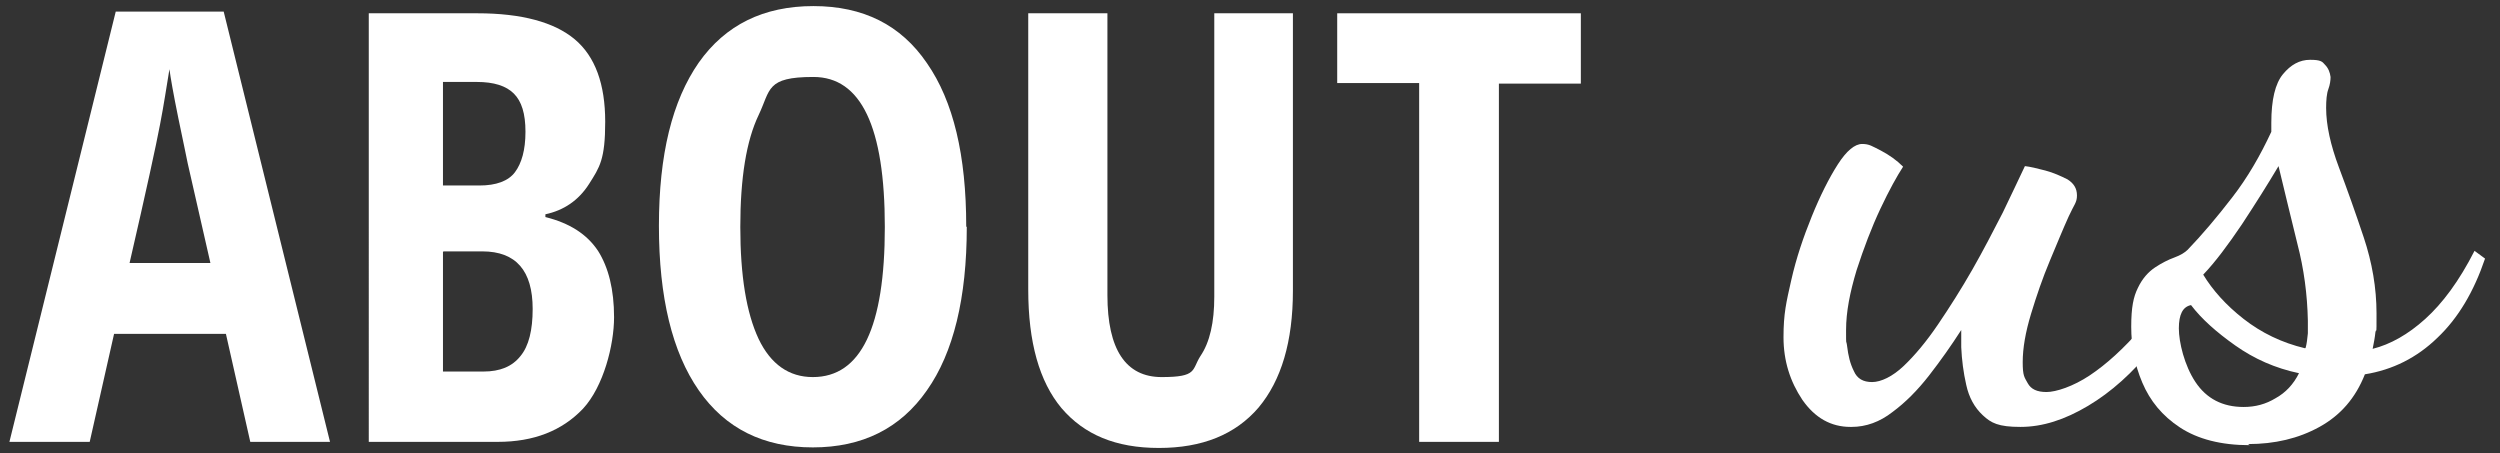
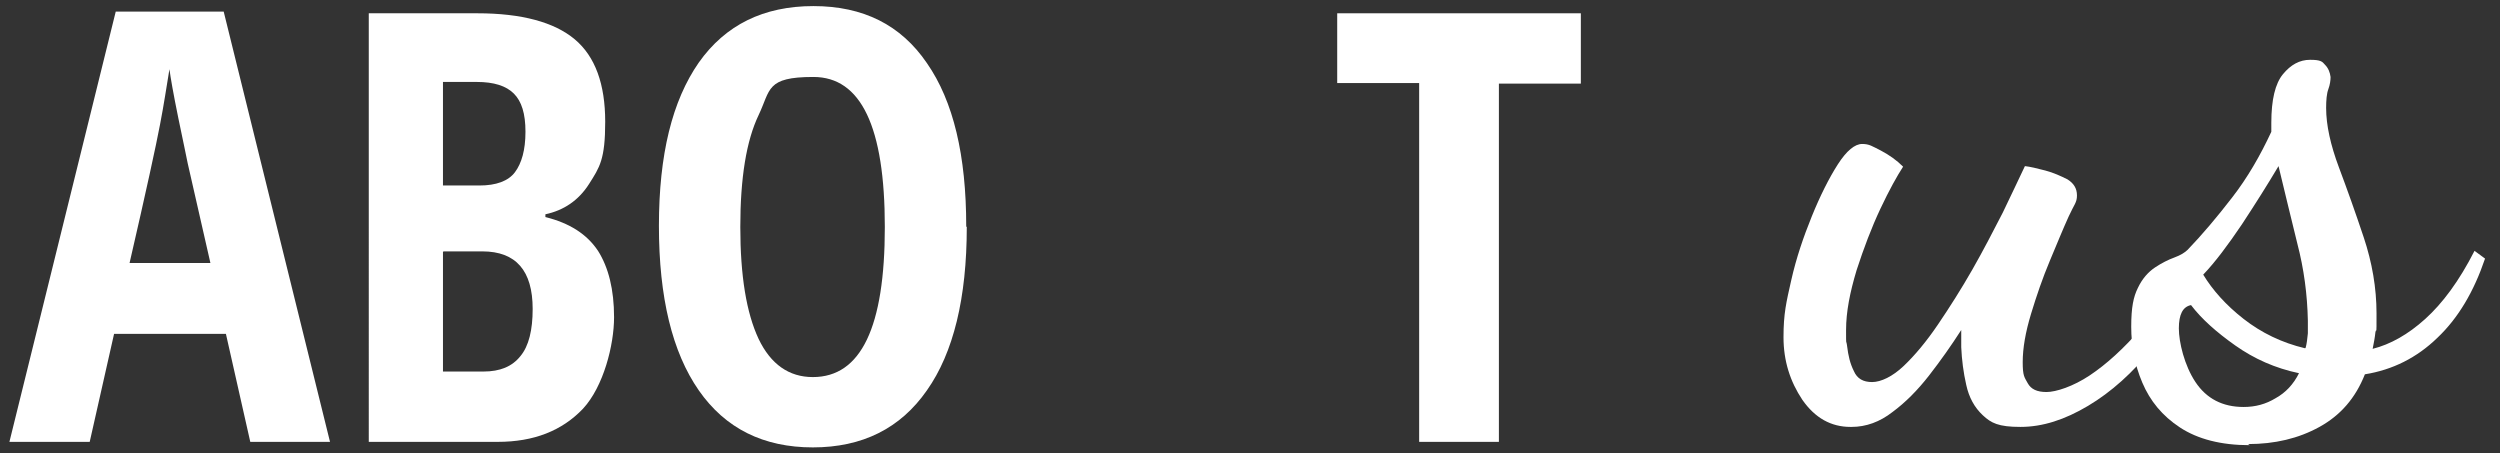
<svg xmlns="http://www.w3.org/2000/svg" id="Layer_1" version="1.1" viewBox="0 0 451.5 81.9">
  <rect x="0" y="0" width="451.5" height="81.9" fill="#333333" stroke="none" />
  <defs>
    <style>
      .st0 {
        fill: #fff;
      }
    </style>
  </defs>
  <g>
    <path class="st0" d="M334.2,77.1c-3.5,0-6.4-1.6-8.7-4.9-2.2-3.3-3.4-7-3.4-11.3s.5-6.3,1.4-10.3c.9-4,2.2-7.8,3.7-11.5,1.5-3.7,3.1-6.9,4.7-9.4,1.6-2.5,3.1-3.7,4.4-3.7s1.8.4,3.4,1.2c1.5.8,2.8,1.7,4,2.9-1.1,1.7-2.5,4.2-4.1,7.6-1.6,3.4-3,7.1-4.3,11.1-1.2,4-1.9,7.5-1.9,10.8s0,1.4.2,3c.2,1.6.5,3,1.2,4.4.6,1.4,1.7,2,3.3,2s3.7-1,5.7-2.9c2-1.9,4.1-4.4,6.2-7.5,2.1-3.1,4.2-6.4,6.2-9.9,2-3.5,3.8-7,5.5-10.3,1.6-3.3,2.9-6.1,4-8.4.9.1,2.2.4,3.7.8,1.5.4,2.8,1,4,1.6,1.1.7,1.7,1.6,1.7,2.9s-.5,1.6-1.5,3.8c-1,2.2-2.1,4.9-3.4,8-1.3,3.1-2.4,6.3-3.4,9.6-1,3.3-1.5,6.2-1.5,8.7s.3,2.7.9,3.8c.6,1.1,1.7,1.6,3.4,1.6s4.8-1,7.8-3c3-2,6.1-4.8,9.4-8.6,3.2-3.7,6.1-8.2,8.6-13.4l2.3,1.9c-2.3,5.6-5.3,10.7-8.9,15.1-3.6,4.5-7.5,8-11.7,10.5-4.2,2.5-8.2,3.8-12.2,3.8s-5.3-.7-6.8-2.1c-1.5-1.4-2.5-3.2-3-5.5-.5-2.2-.8-4.5-.9-6.8v-3.1c-1.8,2.8-3.7,5.5-5.8,8.2-2.1,2.7-4.3,4.9-6.6,6.6-2.3,1.8-4.8,2.7-7.4,2.7Z" />
    <path class="st0" d="M406.3,80.4c-5.2,0-9.4-1.1-12.6-3.2-3.2-2.1-5.4-4.8-6.8-8.1-1.4-3.3-2-6.6-2-10.1s.4-5.4,1.2-7c.8-1.7,1.9-2.9,3.1-3.7s2.4-1.4,3.5-1.8c1.1-.4,1.9-.9,2.4-1.4,2.6-2.7,5.3-5.9,8-9.4,2.8-3.6,5.1-7.6,7.1-11.9v-1.6c0-4.2.7-7.1,2.1-8.8,1.4-1.7,3-2.6,4.9-2.6s2.2.3,2.7.9c.6.6.9,1.4,1,2.2,0,.6-.1,1.4-.4,2.2-.3.8-.4,2-.4,3.4,0,3.1.8,6.7,2.3,10.7,1.5,4,3,8.2,4.5,12.7,1.5,4.5,2.3,9.1,2.3,13.7s0,2.4-.2,3.4c-.1,1-.3,2-.5,3,3.2-.8,6.4-2.6,9.5-5.4,3.1-2.8,6.1-6.8,8.9-12.3l1.9,1.4c-2,5.9-4.8,10.7-8.6,14.3-3.7,3.6-8.1,5.8-13.1,6.6-1.7,4.3-4.4,7.4-8.2,9.5-3.8,2.1-8.1,3.1-12.9,3.1ZM405.2,73.5c2.1,0,4-.5,5.8-1.6,1.8-1,3.2-2.5,4.2-4.5-4.3-.9-8.1-2.6-11.5-5-3.4-2.4-6.1-4.8-8-7.3-1.5.3-2.2,1.7-2.2,4.2s1,6.7,3,9.7c2,3,4.9,4.5,8.7,4.5ZM416.4,62.8c.2-.7.3-1.6.4-2.6,0-1,0-1.7,0-2.3-.1-4.7-.7-9.3-1.9-13.9-1.1-4.6-2.3-9.3-3.4-14-1.9,3.2-4.1,6.7-6.6,10.5-2.5,3.7-4.8,6.8-7,9.1,1.7,2.8,4.1,5.5,7.3,8,3.2,2.5,6.9,4.3,11.1,5.3Z" />
  </g>
  <g>
    <path class="st0" d="M45.2,79.8l-4.4-19.5h-20.2l-4.4,19.5H1.7L20.9,2.1h19.5l19.2,77.7h-14.4ZM38,47.5l-4.1-18c-.2-1.1-.8-3.8-1.7-8.2-.9-4.4-1.4-7.3-1.6-8.8-.5,3-1,6.4-1.7,10-.7,3.7-2.5,12-5.5,25h14.6Z" />
    <path class="st0" d="M66.5,2.4h19.7c8,0,13.9,1.6,17.6,4.7,3.7,3.1,5.5,8.1,5.5,14.9s-1,8.2-2.9,11.2c-1.9,3-4.6,4.8-7.9,5.5v.5c4.4,1.1,7.5,3.1,9.5,6.1,1.9,3,2.9,7,2.9,12s-1.9,12.5-5.6,16.5c-3.8,4-8.9,6-15.4,6h-23.3V2.4ZM80,33.5h6.6c3,0,5.2-.8,6.4-2.4,1.2-1.6,1.9-4,1.9-7.3s-.7-5.5-2.1-6.9c-1.4-1.4-3.6-2.1-6.7-2.1h-6.1v18.7ZM80,45.5v21.6h7.3c3,0,5.2-.9,6.7-2.8,1.5-1.8,2.2-4.7,2.2-8.5,0-6.9-3-10.4-9.1-10.4h-7Z" />
    <path class="st0" d="M174.6,41c0,12.8-2.4,22.7-7.2,29.5-4.8,6.9-11.7,10.3-20.6,10.3s-15.8-3.4-20.6-10.3c-4.8-6.9-7.2-16.8-7.2-29.7s2.4-22.6,7.2-29.5c4.8-6.8,11.7-10.2,20.7-10.2s15.8,3.4,20.5,10.3c4.8,6.9,7.1,16.7,7.1,29.5ZM133.7,41c0,8.8,1.1,15.5,3.3,20.2,2.2,4.6,5.5,6.9,9.8,6.9,8.7,0,13-9,13-27.1s-4.3-27.1-12.9-27.1-7.7,2.3-9.9,6.9c-2.2,4.6-3.3,11.3-3.3,20.2Z" />
-     <path class="st0" d="M233.5,2.4v50.1c0,9.2-2.1,16.2-6.2,21.1-4.2,4.9-10.2,7.3-18,7.3s-13.5-2.4-17.6-7.2c-4-4.8-6-11.9-6-21.4V2.4h14.3v50.9c0,9.8,3.3,14.8,9.8,14.8s5.4-1.3,7-3.8c1.7-2.5,2.5-6.1,2.5-10.7V2.4h14.3Z" />
    <path class="st0" d="M270.6,79.8h-14.3V15h-14.8V2.4h44v12.7h-14.8v64.7Z" />
  </g>
</svg>